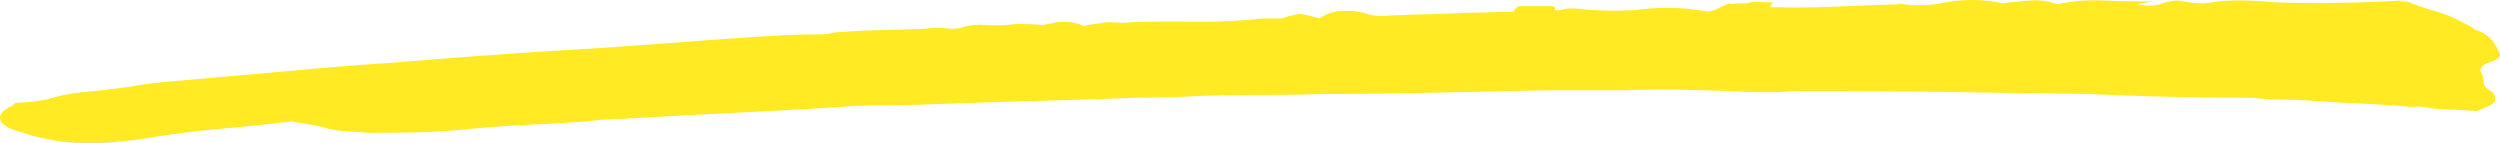
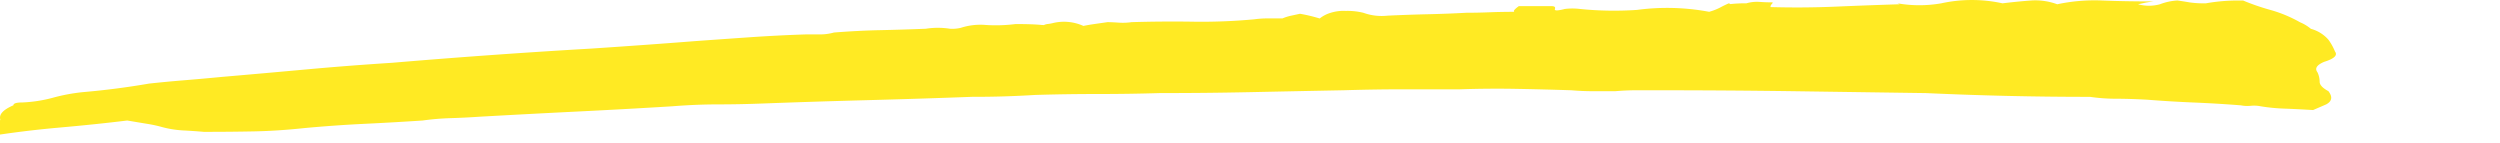
<svg xmlns="http://www.w3.org/2000/svg" width="235.509" height="13.504" fill="#ffea23" preserveAspectRatio="none">
-   <path d="M163 .385c.504-.053 1.01-.077 1.517-.072a3.53 3.53 0 0 1 1.237-.134q.618.044 1.237.044a.25.25 0 0 1-.1.178c-.071.07-.108.167-.1.266q3.092.088 6.184-.044 3.092-.132 5.978-.221l-.206-.088a12 12 0 0 0 4.123 0c1.901-.417 3.871-.417 5.772 0q1.443-.178 2.68-.266a5.98 5.98 0 0 1 2.478.354c1.383-.296 2.797-.415 4.21-.355q2.164.088 4.844.088-.618.088-.824.134l-.618.133c.675.185 1.386.185 2.061 0 .528-.204 1.084-.324 1.649-.356q.618.088 1.134.178a9.76 9.76 0 0 0 1.544.09 17 17 0 0 1 3.092-.266q1.649 0 3.5.178 2.886.088 5.875.044 2.989-.044 5.875-.222 0 .088.206.088h.412c.84.349 1.7.646 2.577.889a12.46 12.46 0 0 1 2.783 1.157 3.96 3.96 0 0 1 1.031.622 3.35 3.35 0 0 1 1.649 1.023 5.08 5.08 0 0 1 .618 1.111q.412.534-1.031.98-1.031.444-.618.98a2.09 2.09 0 0 1 .206.889q0 .444.825.889.618.8-.206 1.245l-1.237.534q-1.443-.088-2.68-.134c-.76-.024-1.517-.098-2.267-.222a3.13 3.13 0 0 0-.928-.044 3.13 3.13 0 0 1-.928-.044q-2.267-.178-4.432-.266-2.165-.088-4.422-.267-1.649-.088-2.886-.088c-.828 0-1.655-.06-2.474-.178q-3.916 0-7.73-.088-3.814-.088-7.73-.266l-12.471-.178q-6.287-.088-12.883-.088h-1.958q-.928 0-1.958.088h-2.061q-1.031 0-2.061-.088-2.68-.088-5.256-.134-2.576-.046-5.256.044h-5.462q-2.577 0-5.462.088-4.535.088-8.76.178-4.225.09-8.554.088-2.886.088-5.875.088-2.989 0-5.875.088-1.443.088-2.886.134-1.443.046-3.092.044-4.741.178-9.791.312-5.05.134-9.791.312-2.267.088-4.329.088-2.062 0-4.329.18-4.329.266-8.863.49-4.534.224-9.276.49-1.237.088-2.68.134c-.898.025-1.793.1-2.683.224q-2.68.178-5.462.312-2.782.134-5.668.4-2.474.266-4.741.312-2.267.046-4.741.044-1.031-.088-1.958-.134c-.662-.037-1.318-.141-1.958-.312a12.5 12.5 0 0 0-1.443-.312q-.825-.134-1.856-.31-2.886.356-6.39.666-3.504.31-6.8.845a26.71 26.71 0 0 1-2.886.356 20.76 20.76 0 0 1-9.482-.889Q.232 11.964.026 11.252-.18 10.54 1.263 9.919q0-.266.825-.266a13.04 13.04 0 0 0 2.886-.444c.945-.26 1.911-.439 2.886-.535q3.092-.266 6.184-.8 1.649-.178 3.3-.312 1.651-.134 3.5-.312 4.123-.354 8.039-.712 3.916-.358 8.039-.622 9.478-.8 18.758-1.338 2.68-.178 5.153-.356 2.473-.178 4.741-.356 2.474-.178 5.05-.356 2.576-.178 5.256-.268h1.34a4.83 4.83 0 0 0 1.34-.178q2.267-.178 4.329-.222 2.062-.044 4.329-.134c.751-.119 1.516-.119 2.267 0a3.46 3.46 0 0 0 1.031-.088 6.01 6.01 0 0 1 2.37-.266c.928.059 1.86.029 2.783-.088q1.649 0 2.474.088a1.31 1.31 0 0 1 .185.011c.105-.049.216-.082.33-.1.174-.017.346-.046.515-.088.965-.237 1.981-.144 2.886.266q.412-.088 1.031-.178l1.237-.178q.412 0 1.031.044a5.76 5.76 0 0 0 1.237-.044q2.886-.088 5.772-.044a53.83 53.83 0 0 0 5.772-.222c.444-.061.892-.09 1.34-.088h1.34a4.43 4.43 0 0 1 .821-.258l.825-.178a15.18 15.18 0 0 1 1.855.444 3.03 3.03 0 0 1 1.031-.534 4.04 4.04 0 0 1 1.443-.178 6.16 6.16 0 0 1 1.649.178 5.05 5.05 0 0 0 2.267.268q1.855-.088 3.813-.134 1.958-.046 3.607-.139 1.031 0 2.164-.044 1.133-.044 2.37-.044-.206-.088.412-.534h3.092q.412 0 .309.266-.103.266.928 0c.479-.06.964-.06 1.443 0 1.781.18 3.573.209 5.359.088a21.47 21.47 0 0 1 6.8.178c.357-.097.702-.231 1.031-.4q.412-.222.825-.4c.048.018.094.042.137.07z" />
+   <path d="M163 .385c.504-.053 1.01-.077 1.517-.072a3.53 3.53 0 0 1 1.237-.134q.618.044 1.237.044a.25.25 0 0 1-.1.178c-.071.07-.108.167-.1.266q3.092.088 6.184-.044 3.092-.132 5.978-.221l-.206-.088a12 12 0 0 0 4.123 0c1.901-.417 3.871-.417 5.772 0q1.443-.178 2.68-.266a5.98 5.98 0 0 1 2.478.354c1.383-.296 2.797-.415 4.21-.355q2.164.088 4.844.088-.618.088-.824.134l-.618.133c.675.185 1.386.185 2.061 0 .528-.204 1.084-.324 1.649-.356q.618.088 1.134.178a9.76 9.76 0 0 0 1.544.09 17 17 0 0 1 3.092-.266h.412c.84.349 1.7.646 2.577.889a12.46 12.46 0 0 1 2.783 1.157 3.96 3.96 0 0 1 1.031.622 3.35 3.35 0 0 1 1.649 1.023 5.08 5.08 0 0 1 .618 1.111q.412.534-1.031.98-1.031.444-.618.98a2.09 2.09 0 0 1 .206.889q0 .444.825.889.618.8-.206 1.245l-1.237.534q-1.443-.088-2.68-.134c-.76-.024-1.517-.098-2.267-.222a3.13 3.13 0 0 0-.928-.044 3.13 3.13 0 0 1-.928-.044q-2.267-.178-4.432-.266-2.165-.088-4.422-.267-1.649-.088-2.886-.088c-.828 0-1.655-.06-2.474-.178q-3.916 0-7.73-.088-3.814-.088-7.73-.266l-12.471-.178q-6.287-.088-12.883-.088h-1.958q-.928 0-1.958.088h-2.061q-1.031 0-2.061-.088-2.68-.088-5.256-.134-2.576-.046-5.256.044h-5.462q-2.577 0-5.462.088-4.535.088-8.76.178-4.225.09-8.554.088-2.886.088-5.875.088-2.989 0-5.875.088-1.443.088-2.886.134-1.443.046-3.092.044-4.741.178-9.791.312-5.05.134-9.791.312-2.267.088-4.329.088-2.062 0-4.329.18-4.329.266-8.863.49-4.534.224-9.276.49-1.237.088-2.68.134c-.898.025-1.793.1-2.683.224q-2.68.178-5.462.312-2.782.134-5.668.4-2.474.266-4.741.312-2.267.046-4.741.044-1.031-.088-1.958-.134c-.662-.037-1.318-.141-1.958-.312a12.5 12.5 0 0 0-1.443-.312q-.825-.134-1.856-.31-2.886.356-6.39.666-3.504.31-6.8.845a26.71 26.71 0 0 1-2.886.356 20.76 20.76 0 0 1-9.482-.889Q.232 11.964.026 11.252-.18 10.54 1.263 9.919q0-.266.825-.266a13.04 13.04 0 0 0 2.886-.444c.945-.26 1.911-.439 2.886-.535q3.092-.266 6.184-.8 1.649-.178 3.3-.312 1.651-.134 3.5-.312 4.123-.354 8.039-.712 3.916-.358 8.039-.622 9.478-.8 18.758-1.338 2.68-.178 5.153-.356 2.473-.178 4.741-.356 2.474-.178 5.05-.356 2.576-.178 5.256-.268h1.34a4.83 4.83 0 0 0 1.34-.178q2.267-.178 4.329-.222 2.062-.044 4.329-.134c.751-.119 1.516-.119 2.267 0a3.46 3.46 0 0 0 1.031-.088 6.01 6.01 0 0 1 2.37-.266c.928.059 1.86.029 2.783-.088q1.649 0 2.474.088a1.31 1.31 0 0 1 .185.011c.105-.049.216-.082.33-.1.174-.017.346-.046.515-.088.965-.237 1.981-.144 2.886.266q.412-.088 1.031-.178l1.237-.178q.412 0 1.031.044a5.76 5.76 0 0 0 1.237-.044q2.886-.088 5.772-.044a53.83 53.83 0 0 0 5.772-.222c.444-.061.892-.09 1.34-.088h1.34a4.43 4.43 0 0 1 .821-.258l.825-.178a15.18 15.18 0 0 1 1.855.444 3.03 3.03 0 0 1 1.031-.534 4.04 4.04 0 0 1 1.443-.178 6.16 6.16 0 0 1 1.649.178 5.05 5.05 0 0 0 2.267.268q1.855-.088 3.813-.134 1.958-.046 3.607-.139 1.031 0 2.164-.044 1.133-.044 2.37-.044-.206-.088.412-.534h3.092q.412 0 .309.266-.103.266.928 0c.479-.06.964-.06 1.443 0 1.781.18 3.573.209 5.359.088a21.47 21.47 0 0 1 6.8.178c.357-.097.702-.231 1.031-.4q.412-.222.825-.4c.048.018.094.042.137.07z" />
</svg>